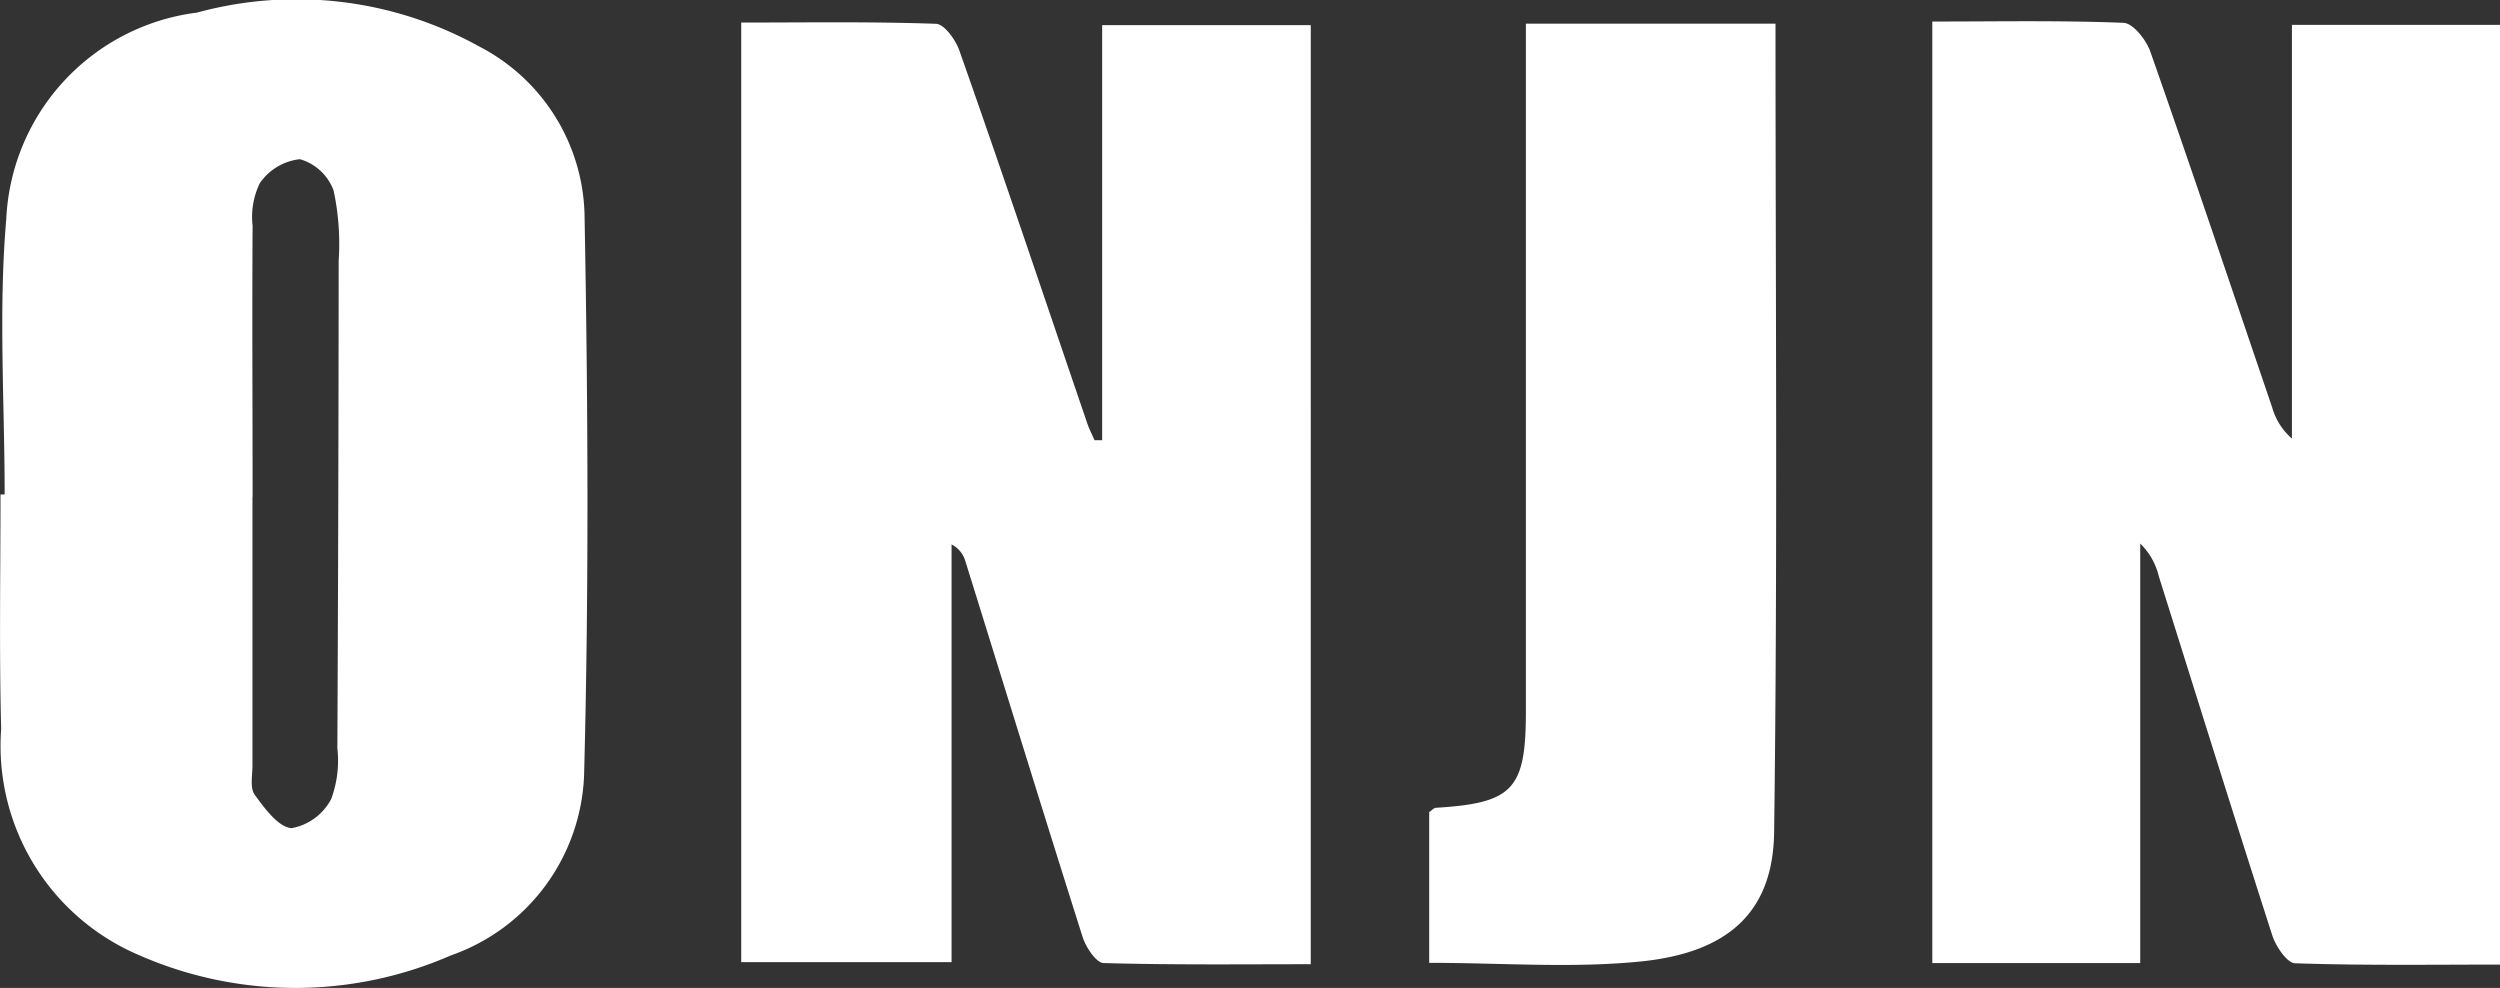
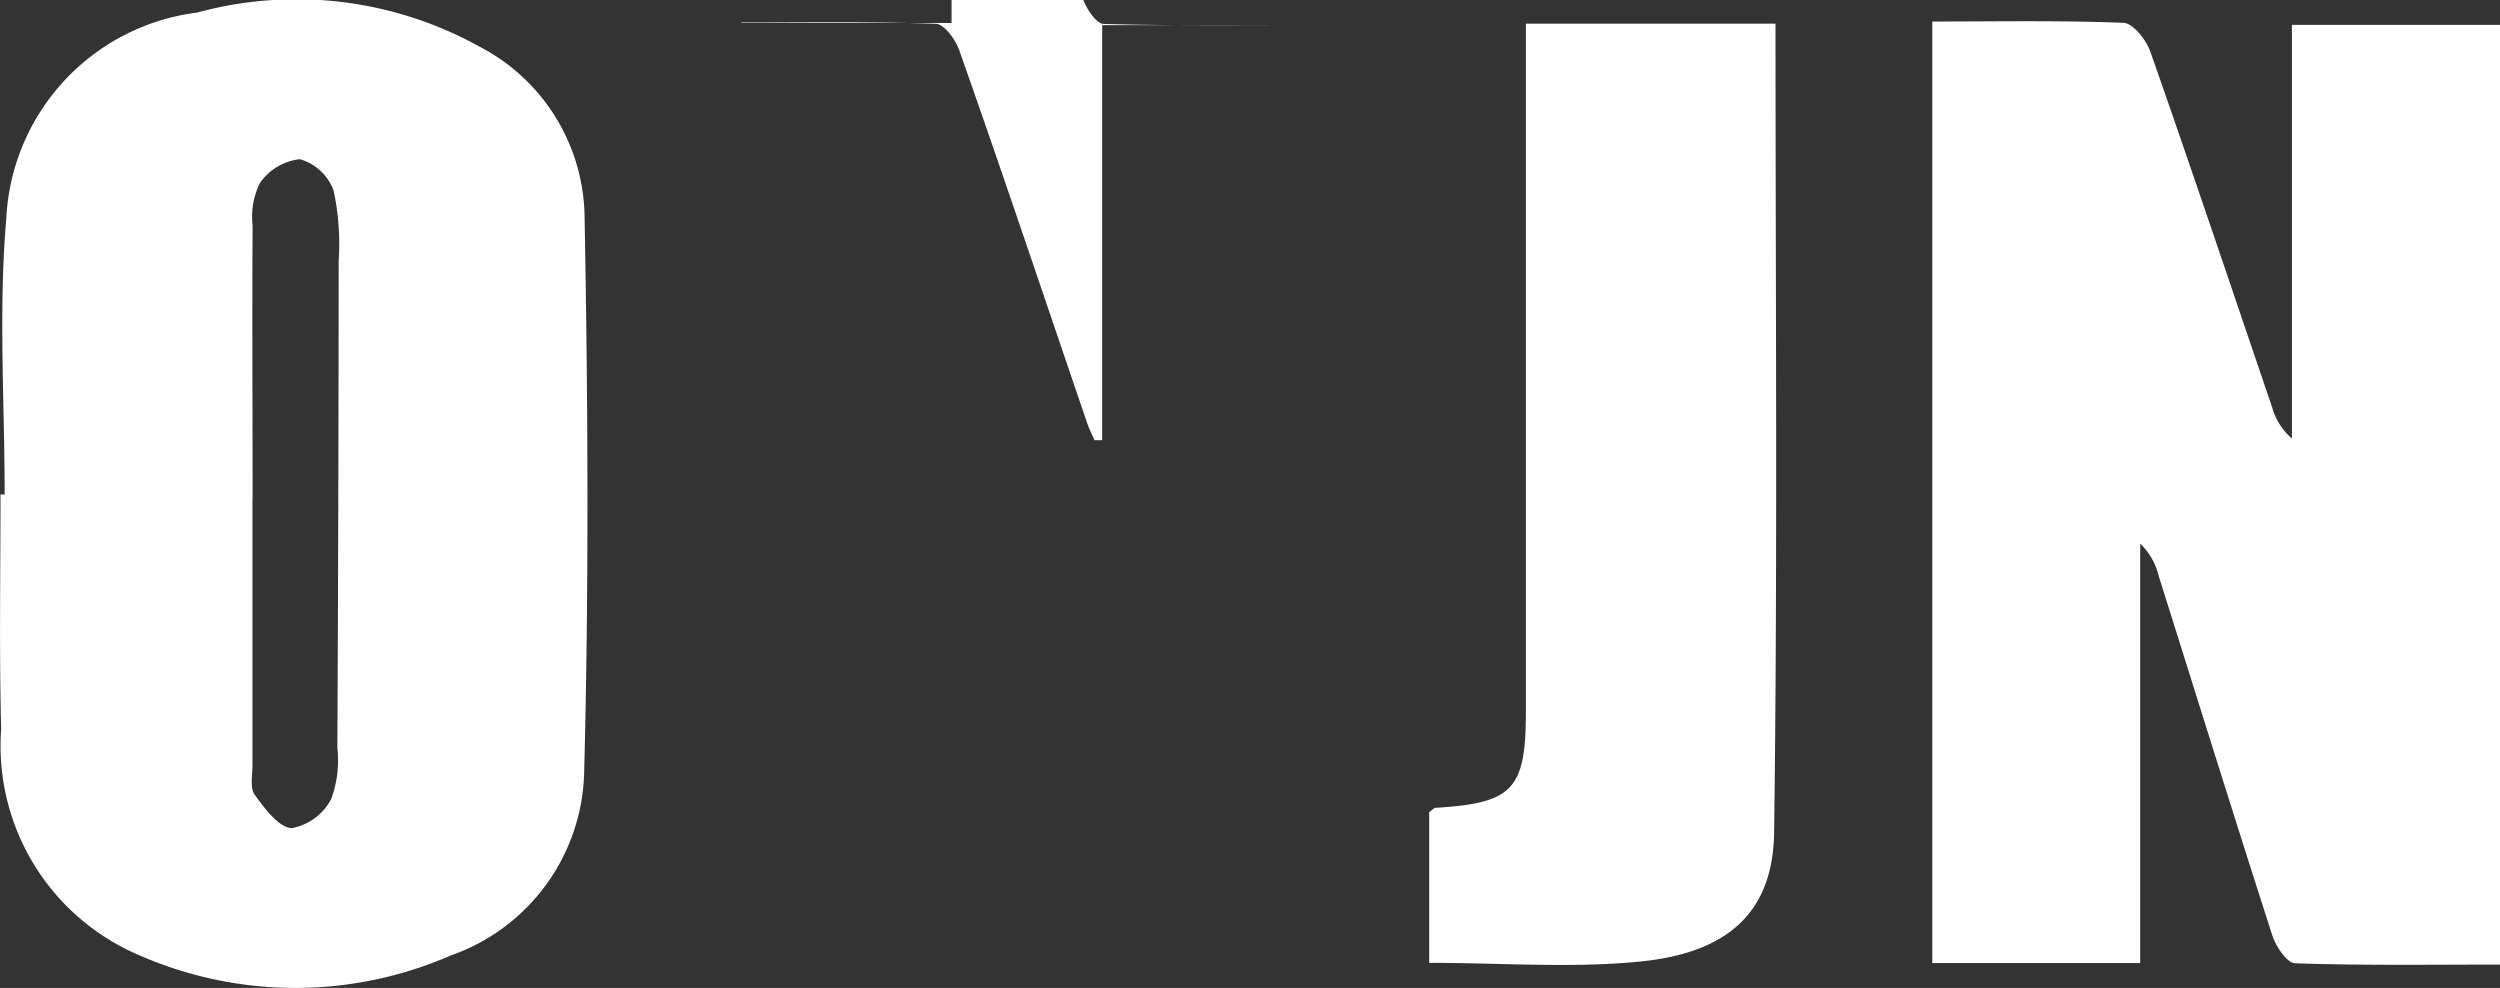
<svg xmlns="http://www.w3.org/2000/svg" width="34.362" height="13.579" viewBox="0 0 34.362 13.579">
  <rect x="0" y="0" width="34.362" height="13.579" fill="#333333" stroke="none" />
  <defs>
    <style>.a{fill:#fff;}</style>
  </defs>
  <g transform="translate(-0.003 -0.004)">
    <g transform="translate(0.003 0.004)">
-       <path class="a" d="M15.152,6.049V.349h2.867V13.257c-.951,0-1.9.011-2.846-.016-.1,0-.243-.214-.288-.353-.546-1.722-1.077-3.449-1.614-5.173a.372.372,0,0,0-.189-.228v5.741H10.191V.314c.911,0,1.793-.014,2.673.017.116,0,.275.221.326.37.6,1.7,1.173,3.413,1.757,5.121.027.08.066.155.1.232l.107,0ZM26.562.3c.9,0,1.766-.017,2.63.018.13.006.31.234.366.393.571,1.626,1.119,3.259,1.675,4.891a.882.882,0,0,0,.272.43V.346h2.86V13.262c-.949,0-1.882.014-2.814-.018-.112,0-.268-.233-.316-.384-.529-1.642-1.041-3.288-1.559-4.933a.928.928,0,0,0-.256-.452v5.766H26.562ZM.067,6.8c0-1.262-.086-2.531.022-3.784A3,3,0,0,1,2.712.177,5.187,5.187,0,0,1,6.59.643,2.674,2.674,0,0,1,8.037,2.938c.048,2.574.062,5.151-.006,7.724A2.734,2.734,0,0,1,6.2,13.136a5.341,5.341,0,0,1-4.3-.01,3.126,3.126,0,0,1-1.881-3.1C-.009,8.948.01,7.873.01,6.8H.068Zm3.4.047h.006v3.682c0,.136-.037.308.032.4.136.186.324.446.507.458a.772.772,0,0,0,.543-.4,1.525,1.525,0,0,0,.085-.7q.016-3.351.018-6.7a3.482,3.482,0,0,0-.07-.965.7.7,0,0,0-.463-.43.773.773,0,0,0-.55.328,1.064,1.064,0,0,0-.1.589c-.008,1.244,0,2.489,0,3.734ZM24.407.329c0,3.736.03,7.424-.019,11.112-.014,1.1-.631,1.659-1.841,1.779-.943.094-1.9.018-2.9.018V11.166c.037-.024.064-.058.092-.059,1.055-.065,1.236-.249,1.237-1.314q0-4.409,0-8.82V.329Z" transform="translate(-0.003 -0.004)" />
+       <path class="a" d="M15.152,6.049V.349h2.867c-.951,0-1.9.011-2.846-.016-.1,0-.243-.214-.288-.353-.546-1.722-1.077-3.449-1.614-5.173a.372.372,0,0,0-.189-.228v5.741H10.191V.314c.911,0,1.793-.014,2.673.017.116,0,.275.221.326.37.6,1.7,1.173,3.413,1.757,5.121.027.08.066.155.1.232l.107,0ZM26.562.3c.9,0,1.766-.017,2.63.018.13.006.31.234.366.393.571,1.626,1.119,3.259,1.675,4.891a.882.882,0,0,0,.272.43V.346h2.86V13.262c-.949,0-1.882.014-2.814-.018-.112,0-.268-.233-.316-.384-.529-1.642-1.041-3.288-1.559-4.933a.928.928,0,0,0-.256-.452v5.766H26.562ZM.067,6.8c0-1.262-.086-2.531.022-3.784A3,3,0,0,1,2.712.177,5.187,5.187,0,0,1,6.59.643,2.674,2.674,0,0,1,8.037,2.938c.048,2.574.062,5.151-.006,7.724A2.734,2.734,0,0,1,6.2,13.136a5.341,5.341,0,0,1-4.3-.01,3.126,3.126,0,0,1-1.881-3.1C-.009,8.948.01,7.873.01,6.8H.068Zm3.4.047h.006v3.682c0,.136-.037.308.032.4.136.186.324.446.507.458a.772.772,0,0,0,.543-.4,1.525,1.525,0,0,0,.085-.7q.016-3.351.018-6.7a3.482,3.482,0,0,0-.07-.965.7.7,0,0,0-.463-.43.773.773,0,0,0-.55.328,1.064,1.064,0,0,0-.1.589c-.008,1.244,0,2.489,0,3.734ZM24.407.329c0,3.736.03,7.424-.019,11.112-.014,1.1-.631,1.659-1.841,1.779-.943.094-1.9.018-2.9.018V11.166c.037-.024.064-.058.092-.059,1.055-.065,1.236-.249,1.237-1.314q0-4.409,0-8.82V.329Z" transform="translate(-0.003 -0.004)" />
    </g>
  </g>
</svg>